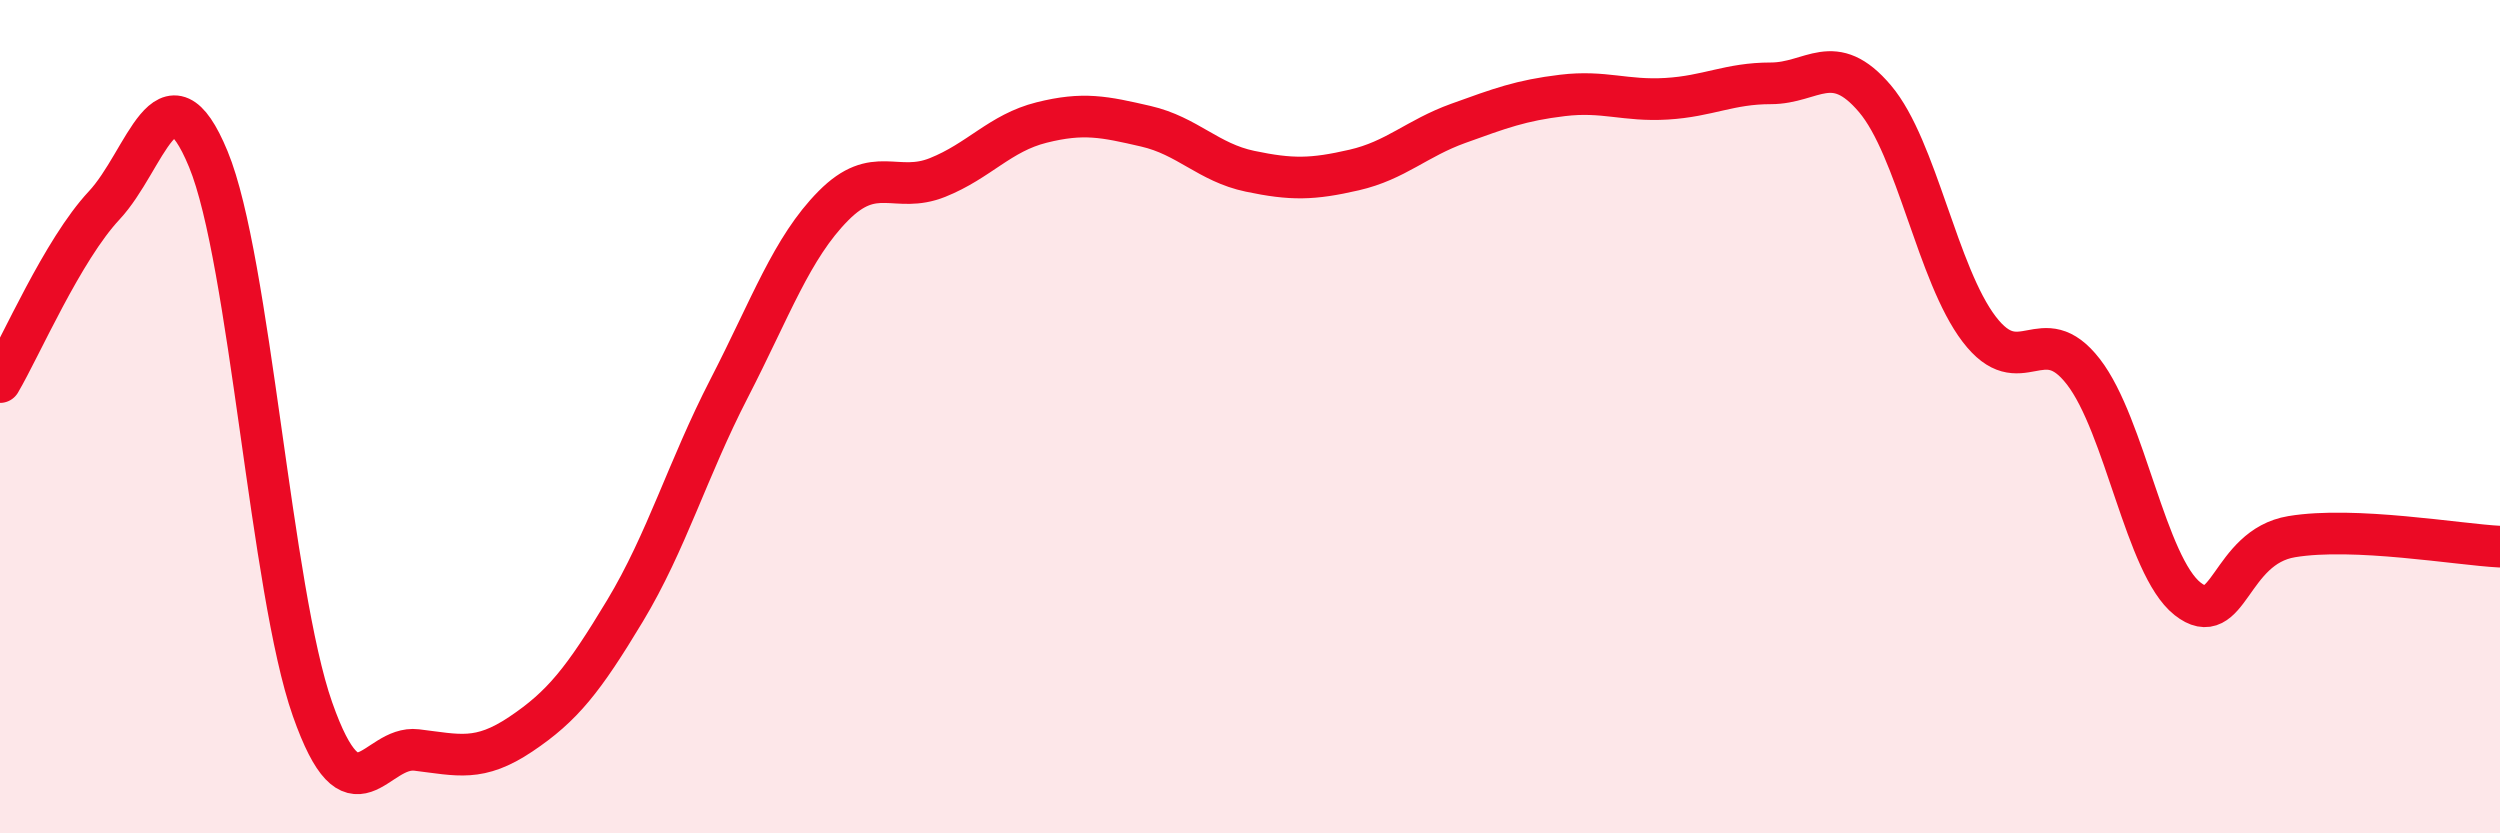
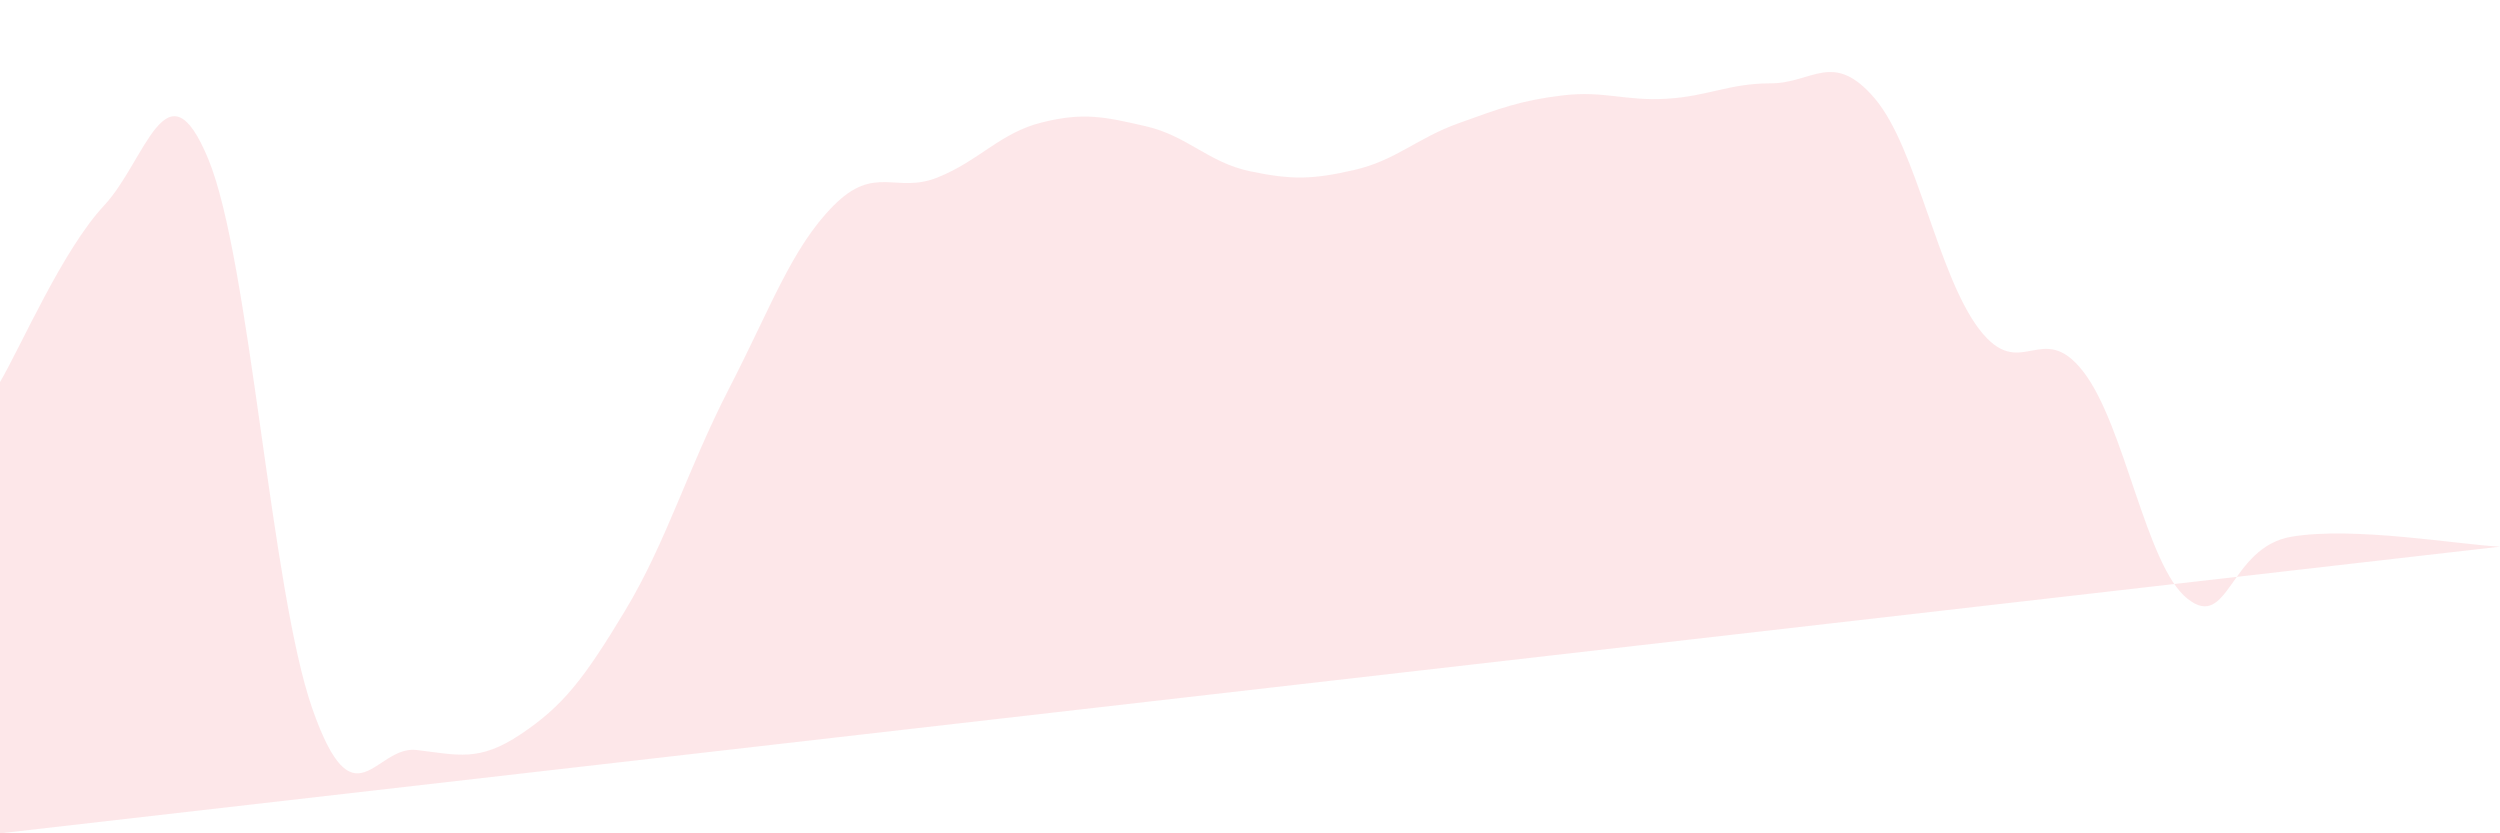
<svg xmlns="http://www.w3.org/2000/svg" width="60" height="20" viewBox="0 0 60 20">
-   <path d="M 0,9.17 C 0.5,8.32 1.5,6 2.5,4.93 C 3.5,3.86 4,1.4 5,3.82 C 6,6.24 6.5,14.18 7.5,17.02 C 8.5,19.86 9,17.88 10,18 C 11,18.12 11.5,18.29 12.5,17.62 C 13.5,16.95 14,16.32 15,14.66 C 16,13 16.5,11.26 17.5,9.32 C 18.5,7.38 19,5.95 20,4.94 C 21,3.93 21.5,4.66 22.5,4.26 C 23.5,3.86 24,3.19 25,2.94 C 26,2.69 26.5,2.8 27.5,3.03 C 28.5,3.26 29,3.9 30,4.11 C 31,4.32 31.5,4.31 32.5,4.08 C 33.5,3.85 34,3.32 35,2.96 C 36,2.6 36.5,2.41 37.5,2.29 C 38.5,2.17 39,2.43 40,2.37 C 41,2.31 41.5,2 42.5,2 C 43.5,2 44,1.19 45,2.37 C 46,3.55 46.5,6.59 47.5,7.9 C 48.5,9.21 49,7.63 50,8.92 C 51,10.21 51.5,13.58 52.5,14.37 C 53.5,15.16 53.5,13.13 55,12.88 C 56.5,12.63 59,13.07 60,13.12L60 20L0 20Z" fill="#EB0A25" opacity="0.1" stroke-linecap="round" stroke-linejoin="round" />
-   <path d="M 0,9.17 C 0.5,8.32 1.5,6 2.5,4.93 C 3.5,3.86 4,1.4 5,3.82 C 6,6.24 6.5,14.18 7.5,17.02 C 8.5,19.86 9,17.88 10,18 C 11,18.12 11.5,18.29 12.5,17.62 C 13.5,16.95 14,16.32 15,14.66 C 16,13 16.5,11.26 17.5,9.32 C 18.5,7.38 19,5.95 20,4.94 C 21,3.93 21.5,4.66 22.5,4.26 C 23.5,3.86 24,3.19 25,2.94 C 26,2.69 26.5,2.8 27.5,3.03 C 28.5,3.26 29,3.9 30,4.11 C 31,4.32 31.5,4.31 32.5,4.08 C 33.5,3.85 34,3.32 35,2.96 C 36,2.6 36.5,2.41 37.5,2.29 C 38.5,2.17 39,2.43 40,2.37 C 41,2.31 41.5,2 42.5,2 C 43.5,2 44,1.19 45,2.37 C 46,3.55 46.5,6.59 47.5,7.9 C 48.5,9.21 49,7.63 50,8.92 C 51,10.21 51.5,13.58 52.5,14.37 C 53.5,15.16 53.5,13.13 55,12.88 C 56.5,12.63 59,13.07 60,13.12" stroke="#EB0A25" stroke-width="1" fill="none" stroke-linecap="round" stroke-linejoin="round" />
+   <path d="M 0,9.17 C 0.5,8.32 1.5,6 2.5,4.93 C 3.5,3.86 4,1.4 5,3.82 C 6,6.24 6.5,14.18 7.5,17.02 C 8.5,19.86 9,17.88 10,18 C 11,18.12 11.5,18.29 12.5,17.62 C 13.5,16.95 14,16.32 15,14.66 C 16,13 16.5,11.26 17.5,9.32 C 18.5,7.38 19,5.95 20,4.94 C 21,3.93 21.5,4.66 22.5,4.26 C 23.5,3.86 24,3.19 25,2.94 C 26,2.69 26.5,2.8 27.5,3.03 C 28.5,3.26 29,3.9 30,4.11 C 31,4.32 31.5,4.31 32.5,4.08 C 33.5,3.85 34,3.32 35,2.96 C 36,2.6 36.5,2.41 37.5,2.29 C 38.5,2.17 39,2.43 40,2.37 C 41,2.31 41.5,2 42.5,2 C 43.5,2 44,1.19 45,2.37 C 46,3.55 46.5,6.59 47.5,7.9 C 48.5,9.21 49,7.63 50,8.92 C 51,10.21 51.5,13.58 52.5,14.37 C 53.5,15.16 53.5,13.13 55,12.88 C 56.5,12.63 59,13.07 60,13.12L0 20Z" fill="#EB0A25" opacity="0.1" stroke-linecap="round" stroke-linejoin="round" />
</svg>